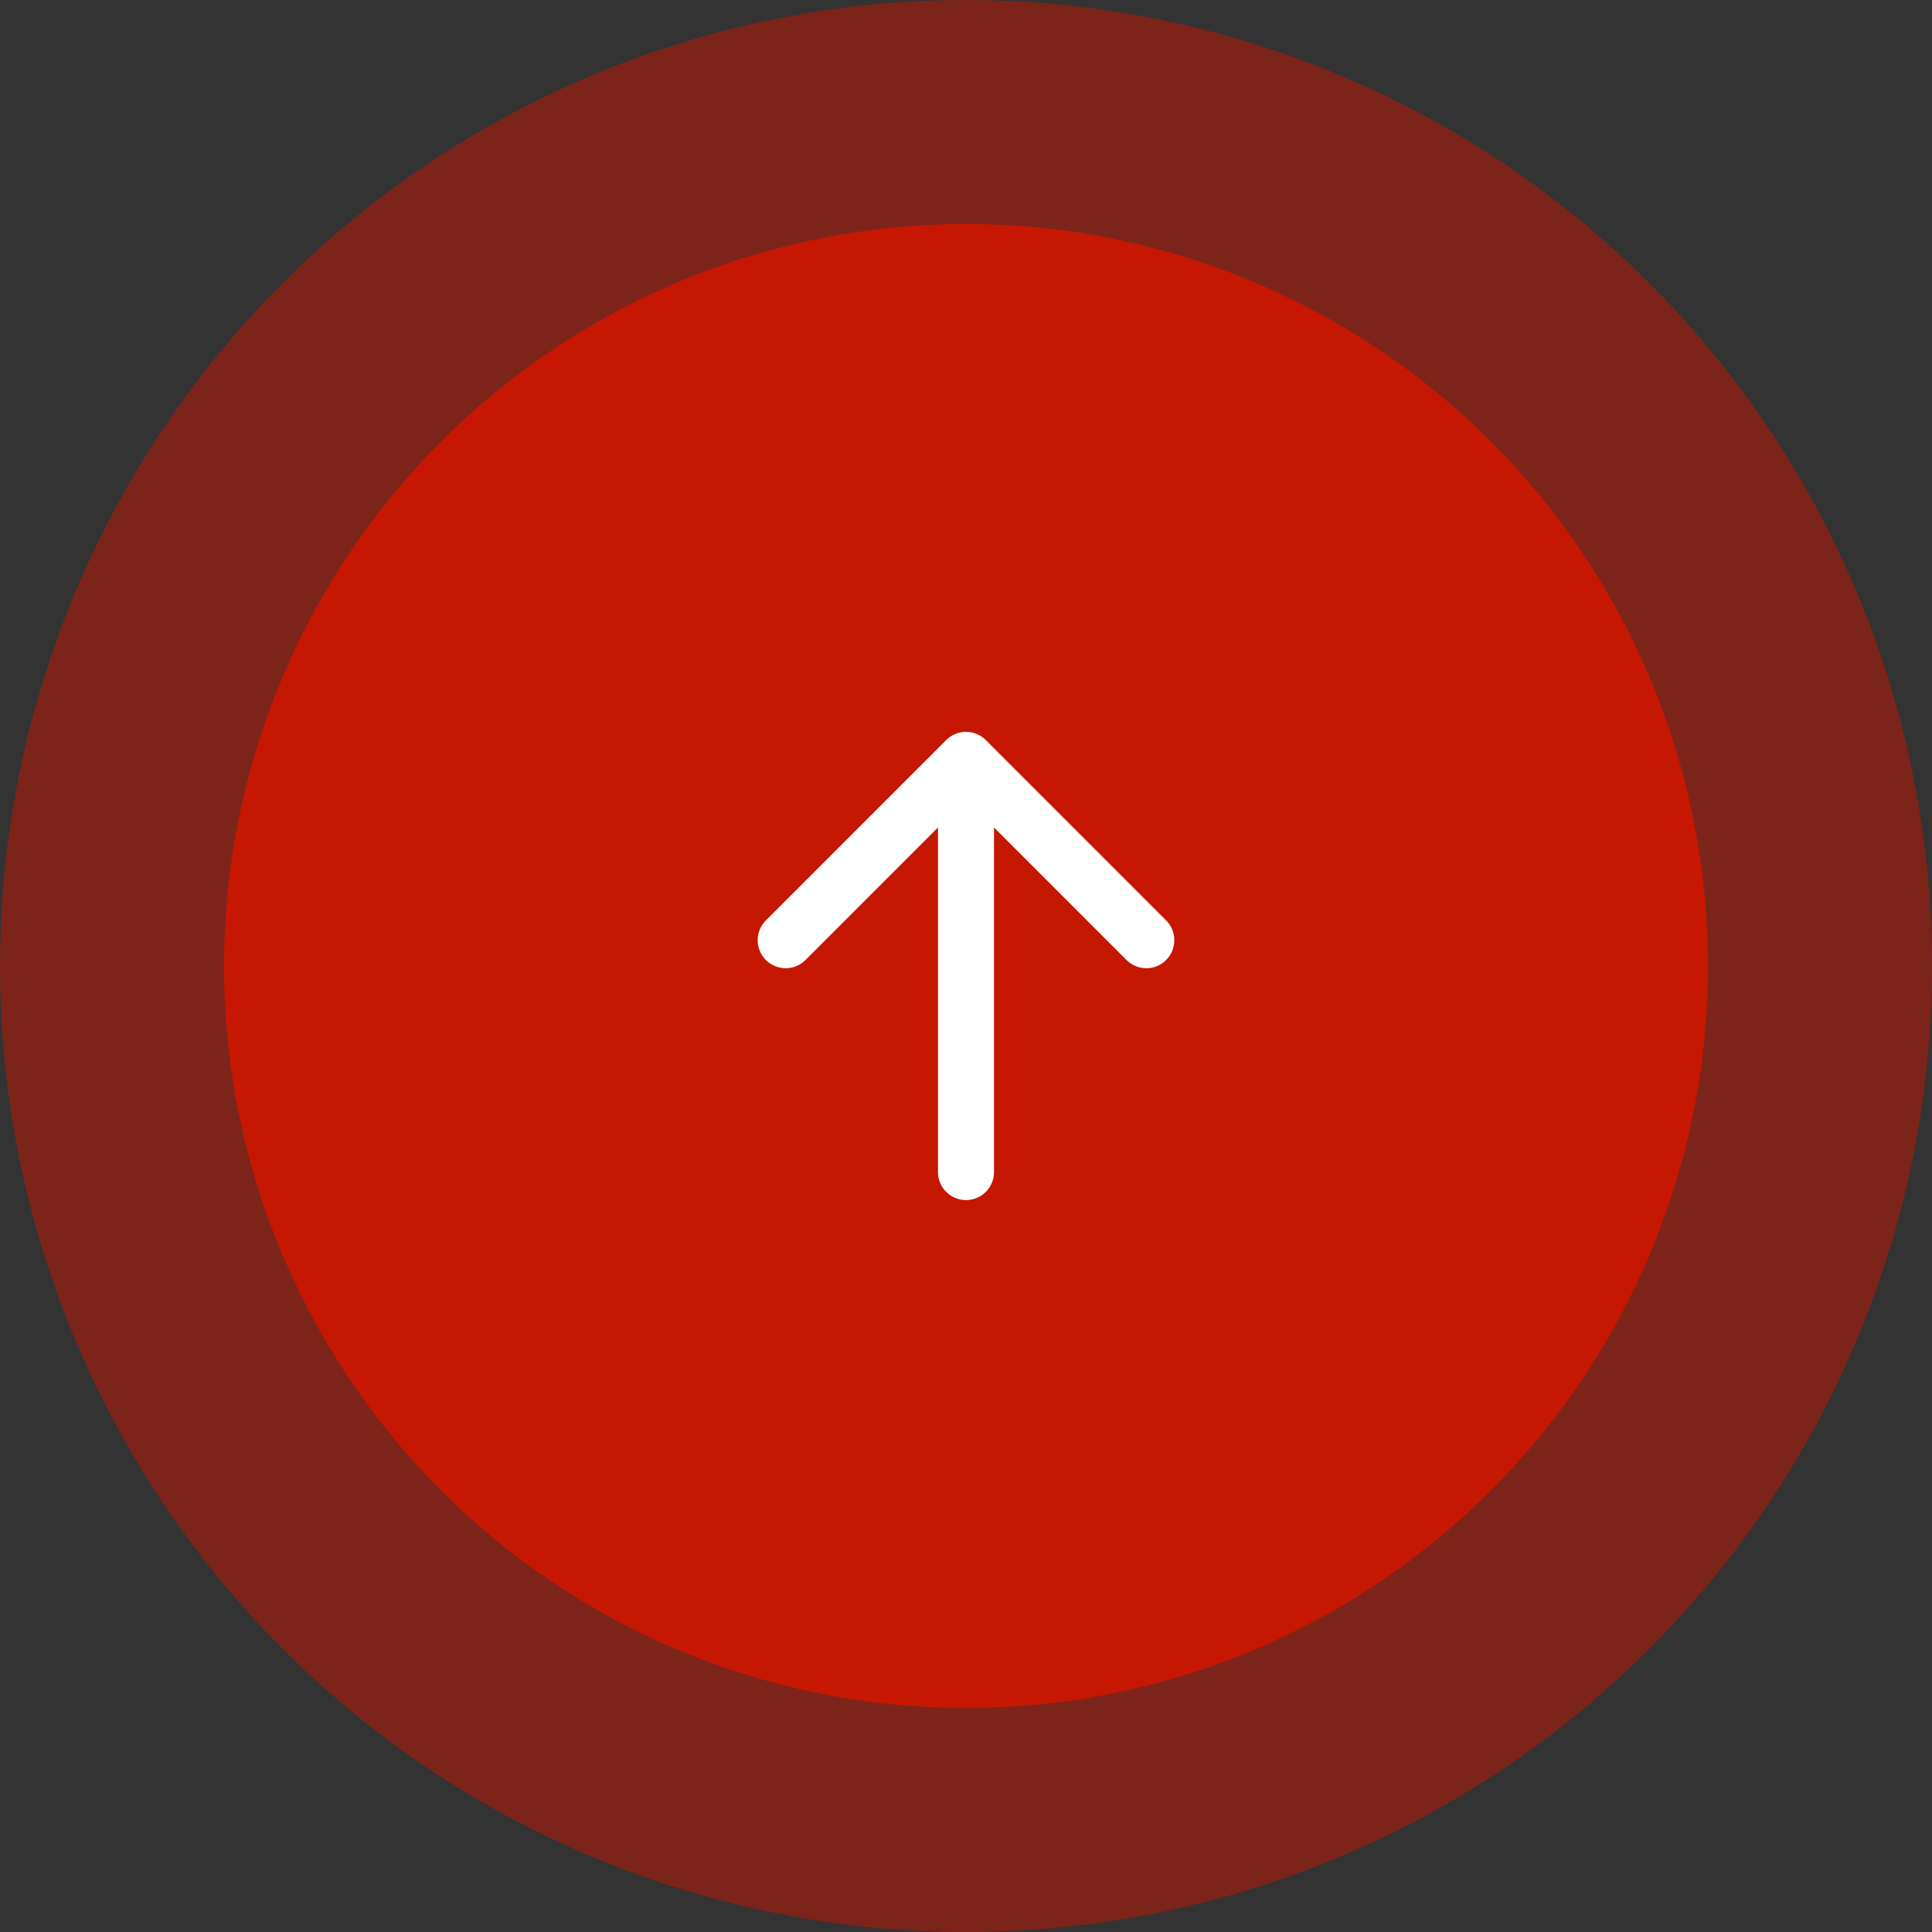
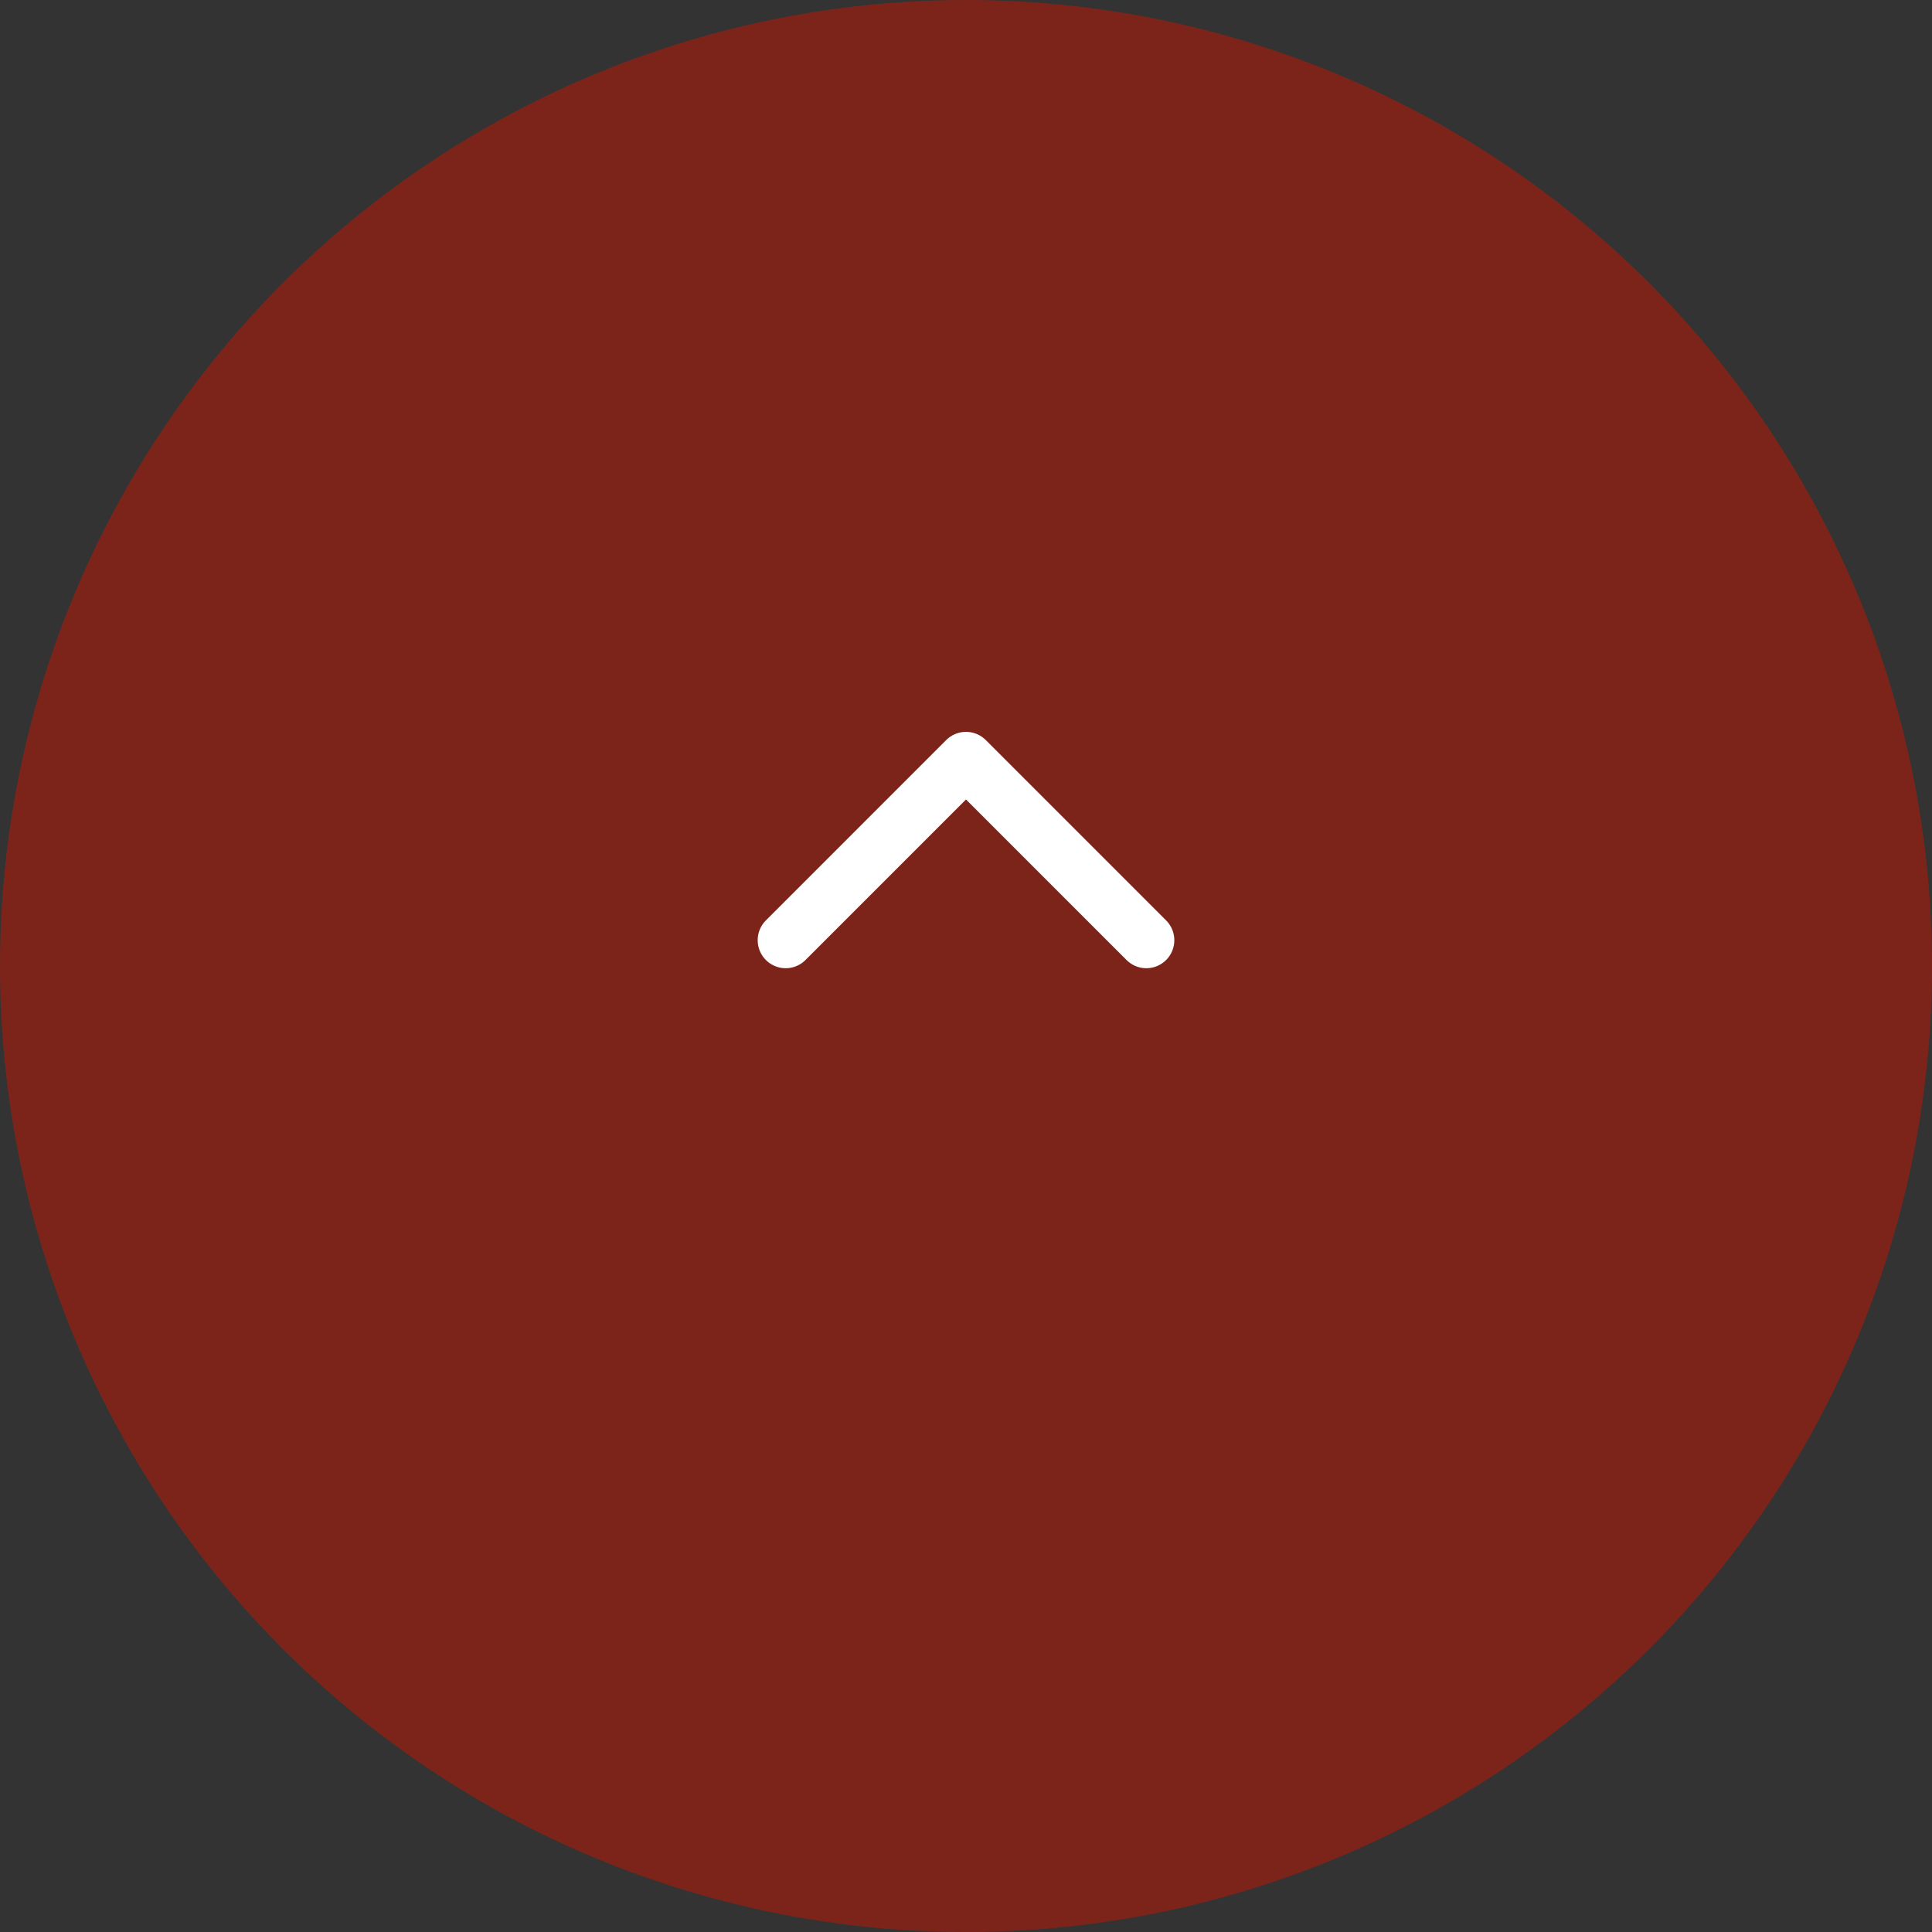
<svg xmlns="http://www.w3.org/2000/svg" width="69" height="69" viewBox="0 0 69 69">
  <rect x="0" y="0" width="69" height="69" fill="#333333" stroke="none" />
  <g id="Raggruppa_49" data-name="Raggruppa 49" transform="translate(-1790 -4624)">
    <circle id="Ellisse_4" data-name="Ellisse 4" cx="34.5" cy="34.5" r="34.5" transform="translate(1790 4624)" fill="#c61702" opacity="0.5" />
-     <circle id="Ellisse_3" data-name="Ellisse 3" cx="26.5" cy="26.5" r="26.5" transform="translate(1798 4632)" fill="#c61702" />
-     <path id="Icon_akar-arrow-left" data-name="Icon akar-arrow-left" d="M14.281,7.5l6.441,6.44-6.441,6.44m6.441-6.44H6" transform="translate(1810.56 4671.86) rotate(-90)" fill="none" stroke="#fff" stroke-linecap="round" stroke-linejoin="round" stroke-width="2" />
+     <path id="Icon_akar-arrow-left" data-name="Icon akar-arrow-left" d="M14.281,7.5l6.441,6.44-6.441,6.44m6.441-6.44" transform="translate(1810.56 4671.86) rotate(-90)" fill="none" stroke="#fff" stroke-linecap="round" stroke-linejoin="round" stroke-width="2" />
  </g>
</svg>